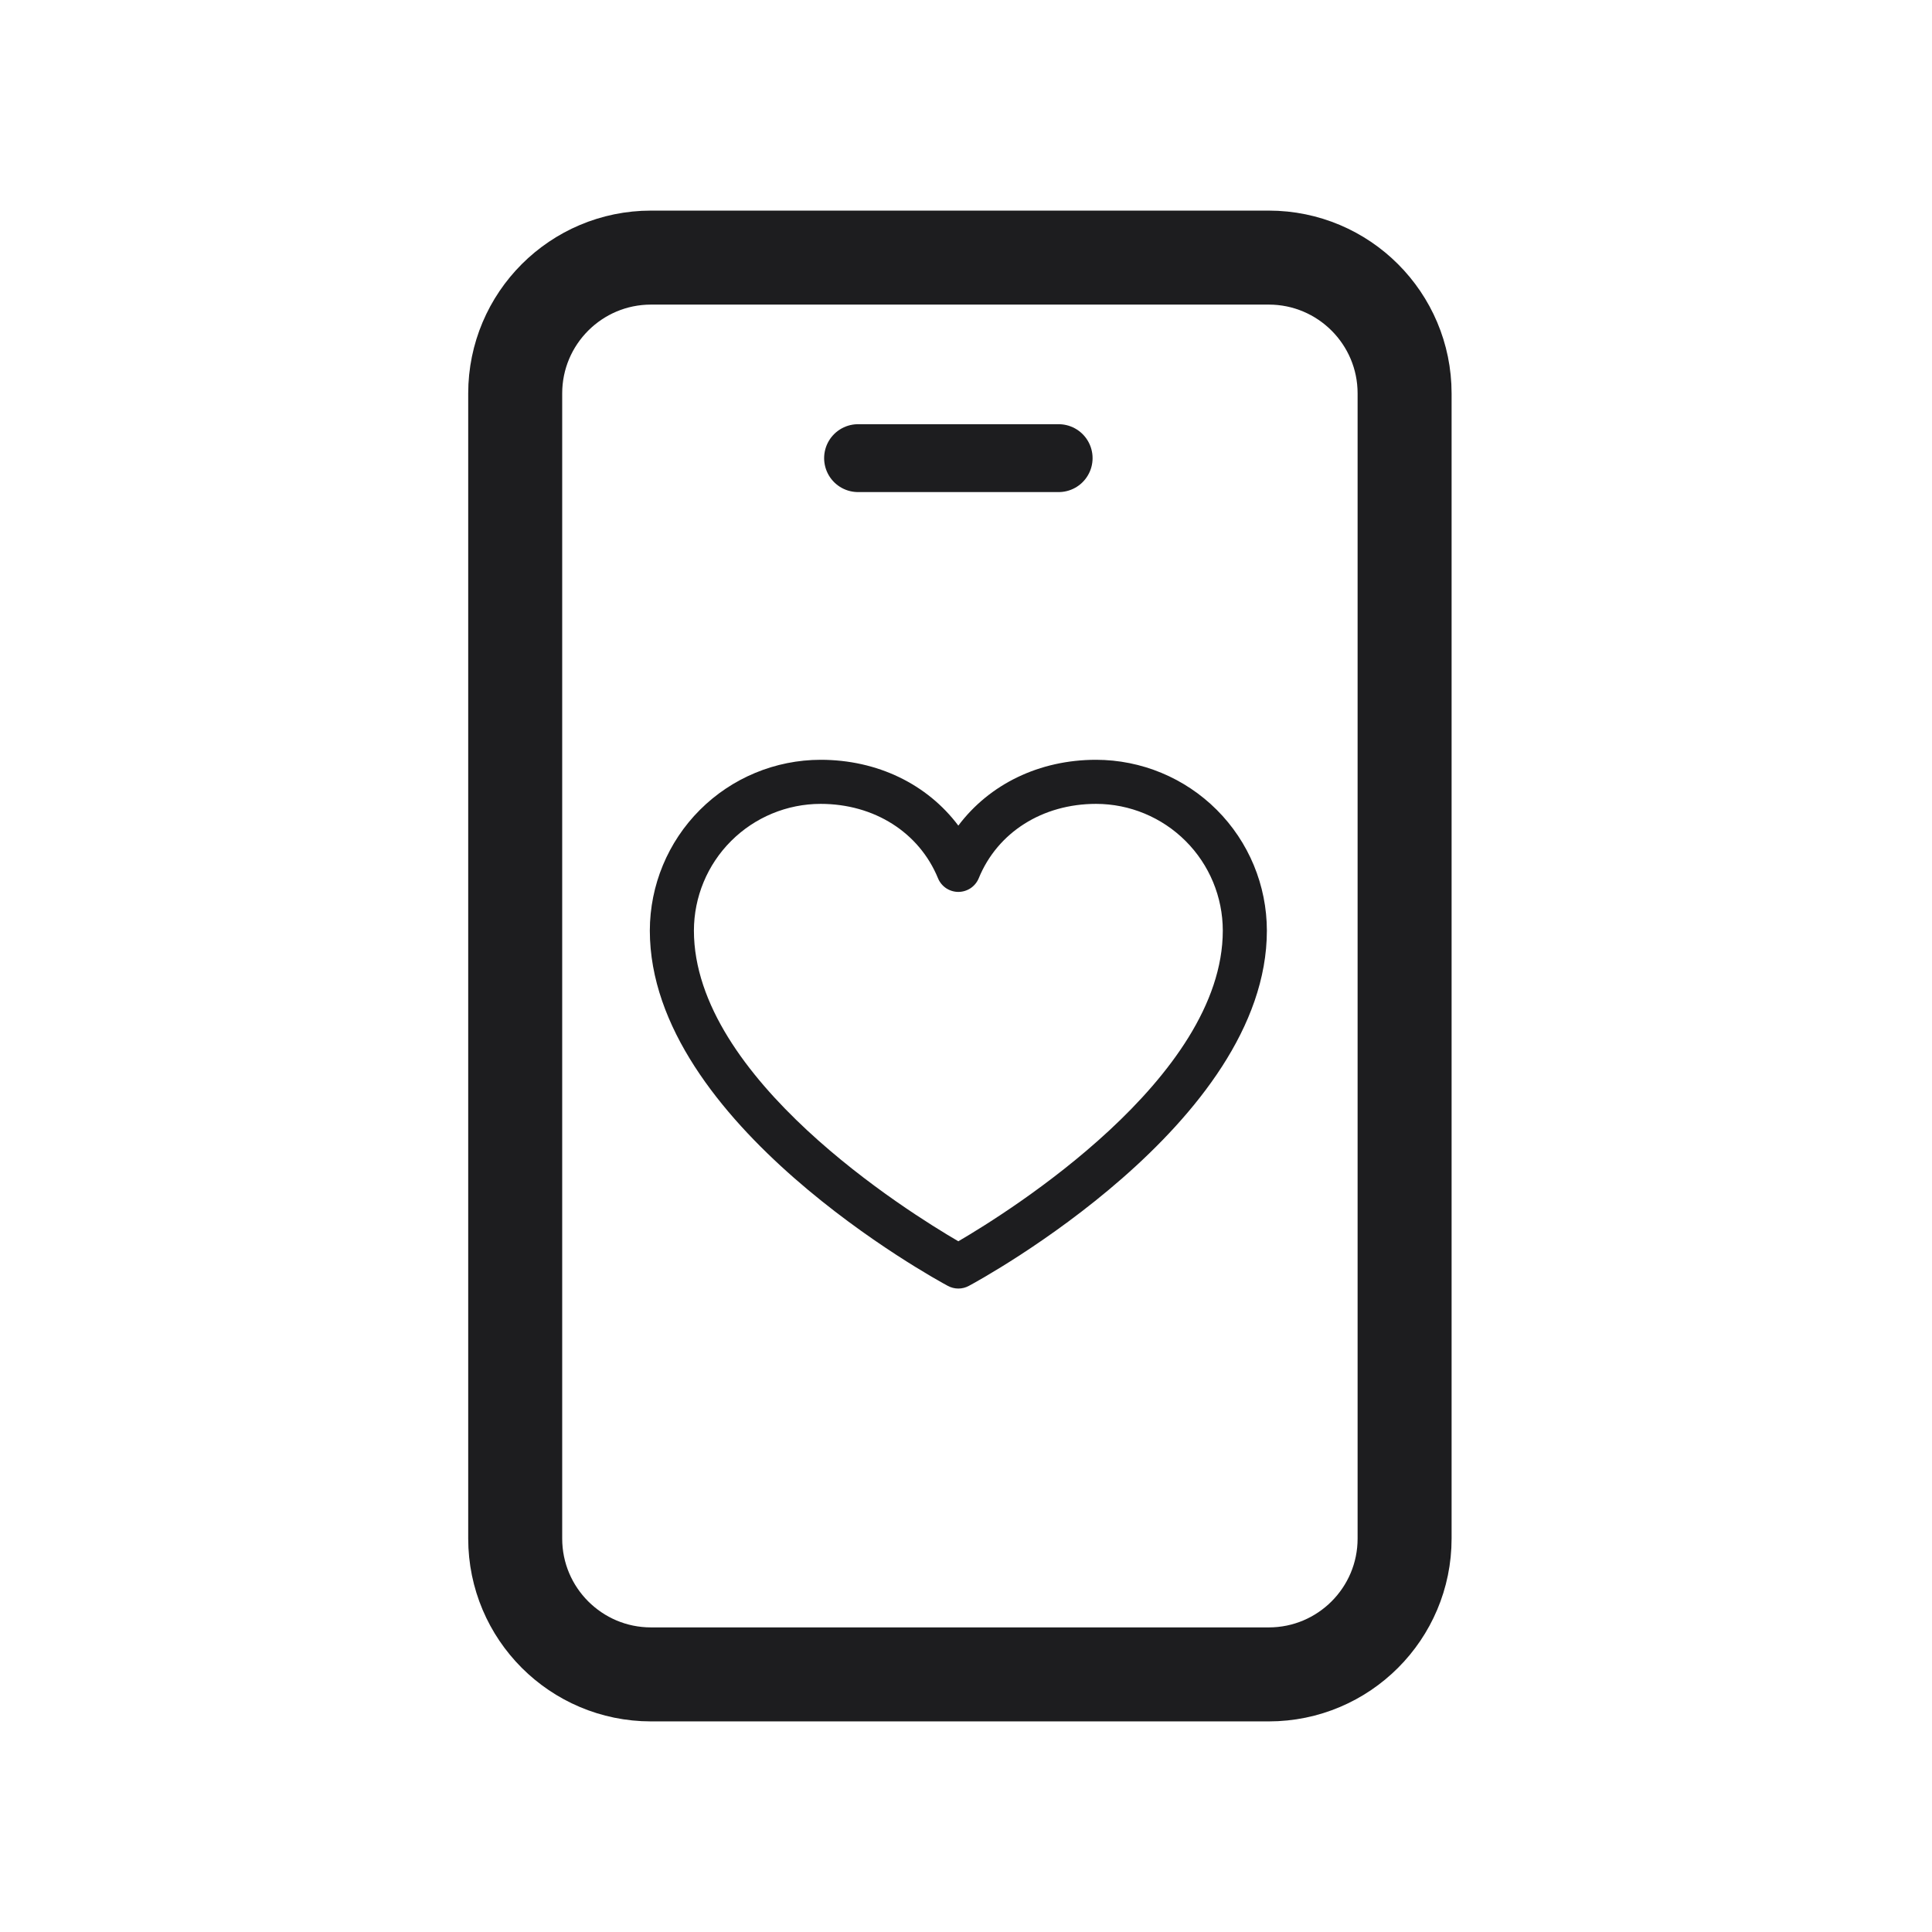
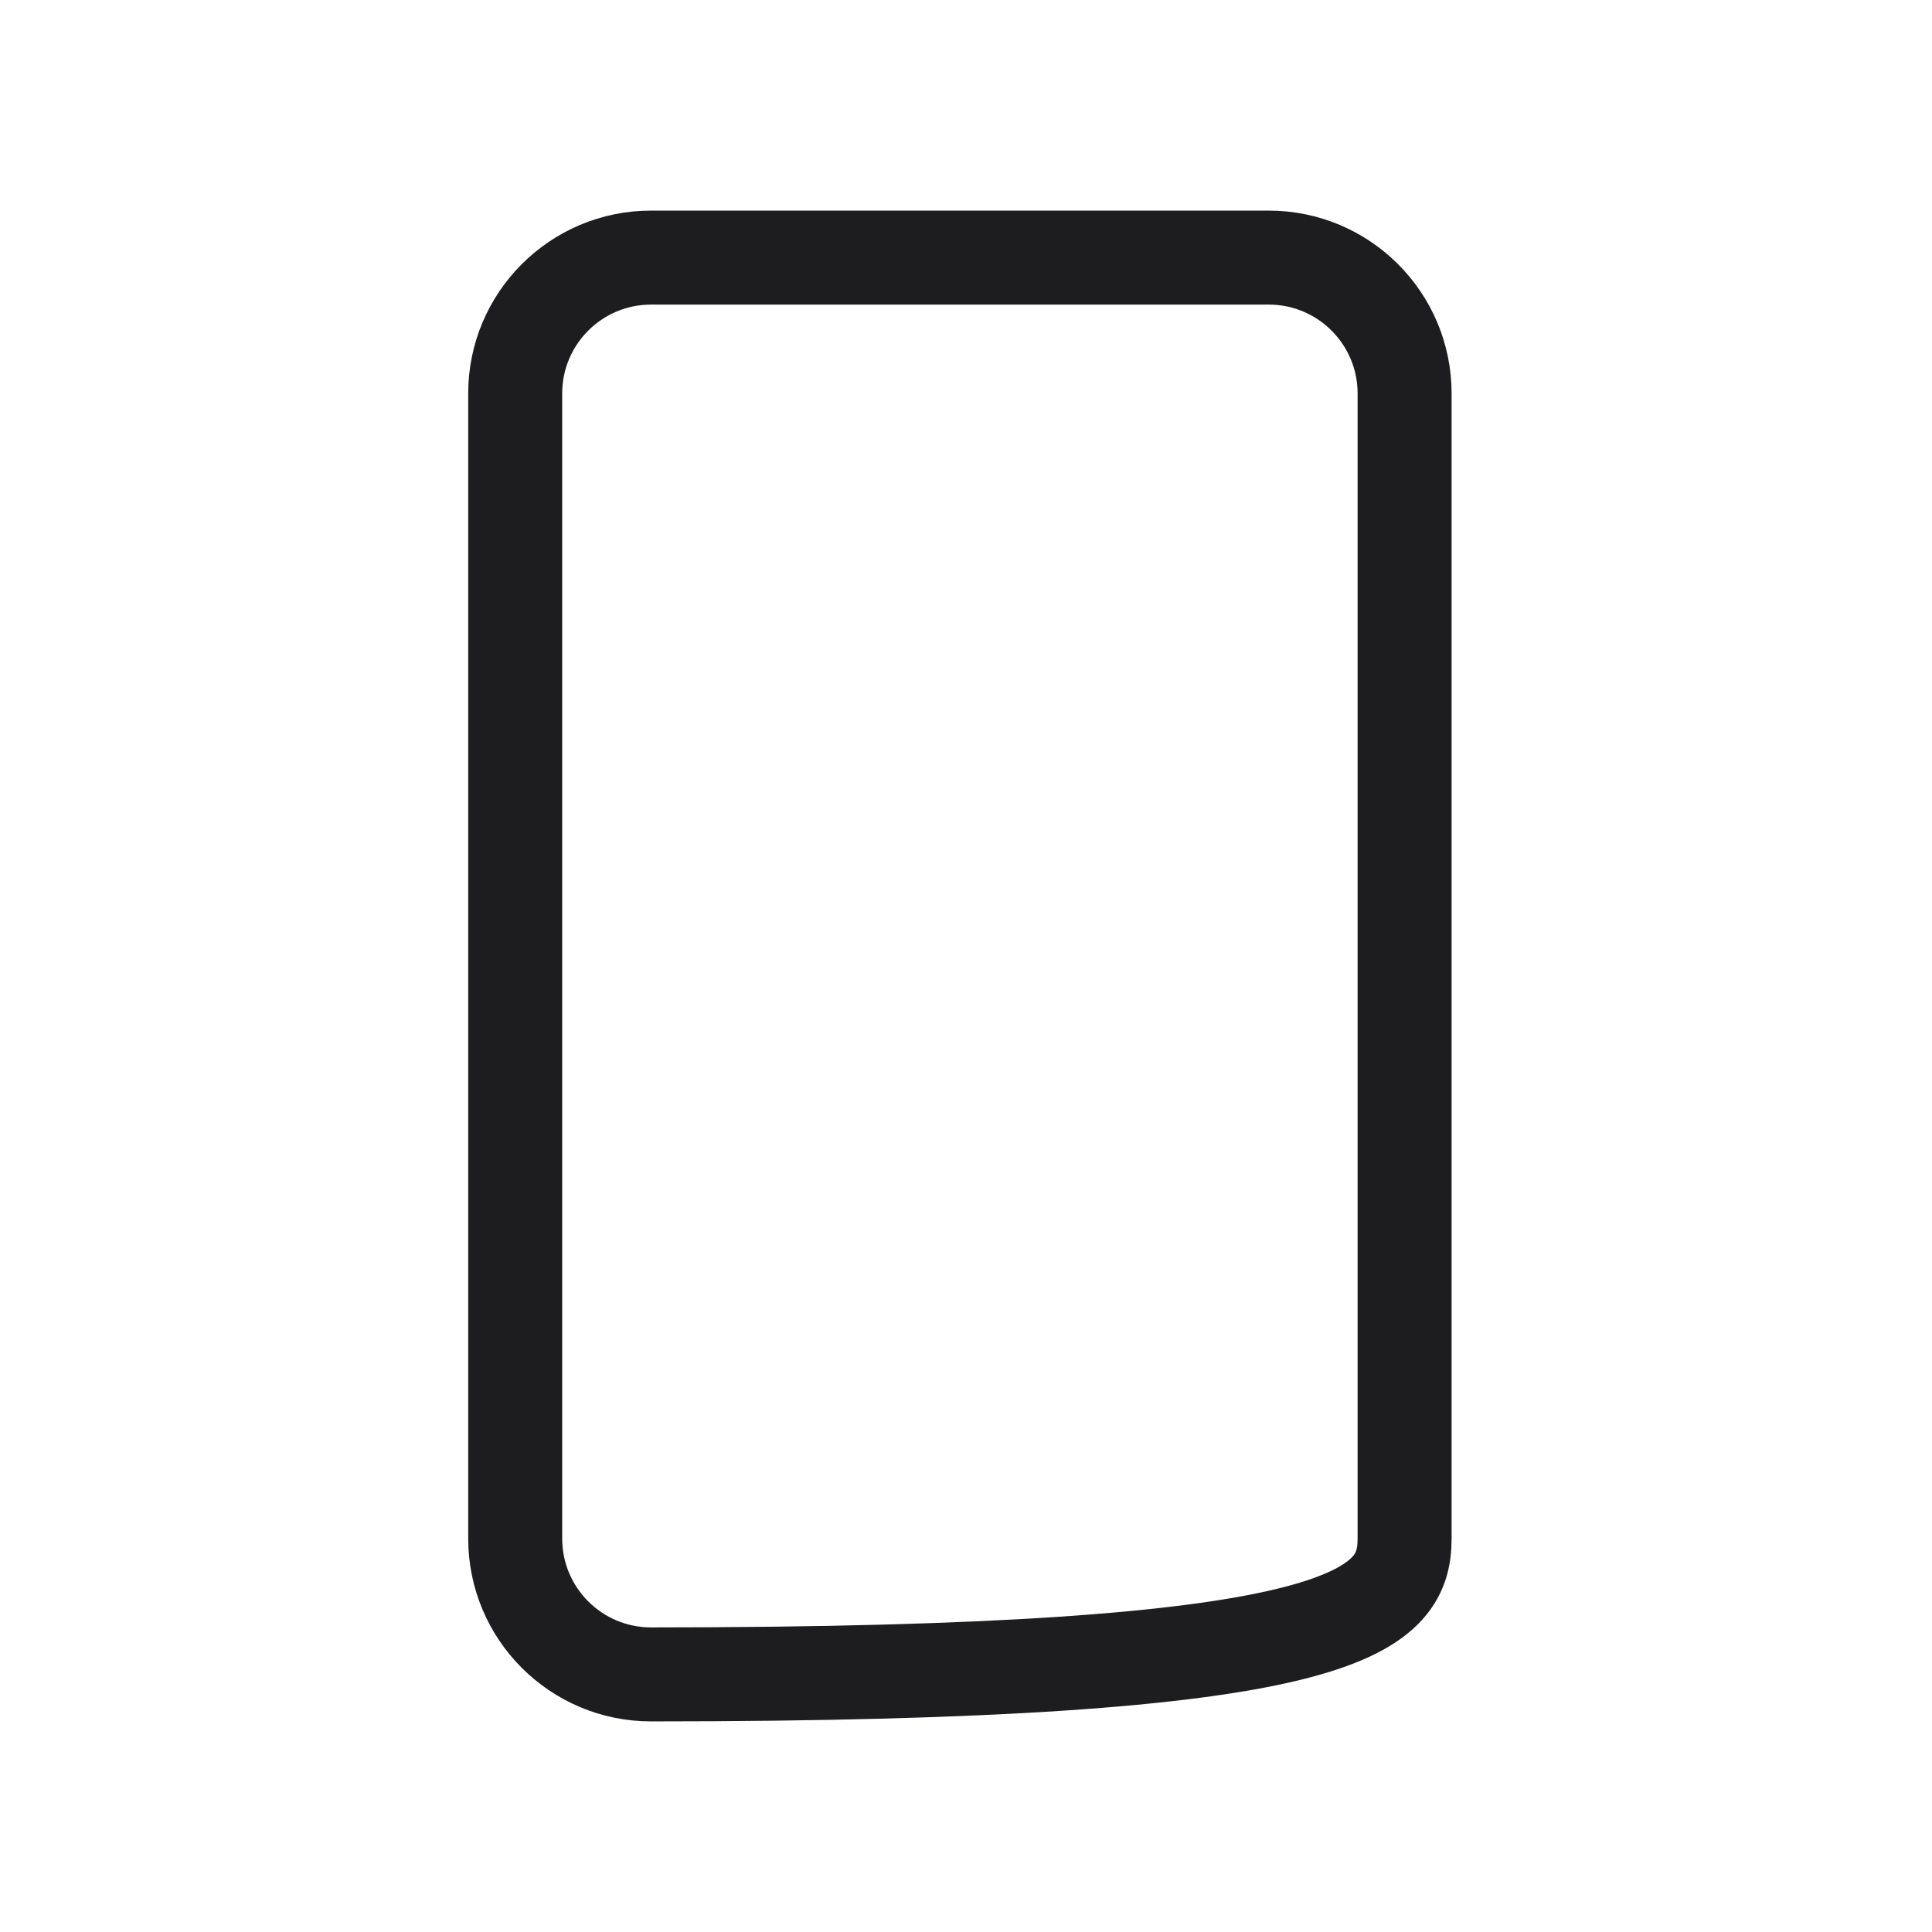
<svg xmlns="http://www.w3.org/2000/svg" width="60" height="60" viewBox="0 0 60 60" fill="none">
  <g clip-path="url(#clip0_2272_920)">
    <mask id="mask0_2272_920" style="mask-type:luminance" maskUnits="userSpaceOnUse" x="0" y="0" width="60" height="60">
      <path d="M60 0H0V60H60V0Z" fill="white" />
    </mask>
    <g mask="url(#mask0_2272_920)">
-       <path d="M39.402 8H20.219C17.889 8 16 9.889 16 12.219V47.781C16 50.111 17.889 52 20.219 52H39.402C41.732 52 43.621 50.111 43.621 47.781V12.219C43.621 9.889 41.732 8 39.402 8Z" stroke="#1D1D1F" stroke-width="2.919" />
-       <path d="M26.648 14.228H32.877" stroke="#1D1D1F" stroke-width="2.108" stroke-linecap="round" stroke-linejoin="round" />
-       <path d="M34.04 23.596C32.273 23.596 30.727 24.356 29.762 25.64C28.798 24.356 27.252 23.596 25.485 23.596C24.079 23.598 22.731 24.157 21.737 25.151C20.742 26.145 20.183 27.494 20.181 28.9C20.181 34.888 29.06 39.735 29.438 39.935C29.538 39.989 29.649 40.017 29.762 40.017C29.876 40.017 29.987 39.989 30.087 39.935C30.465 39.735 39.344 34.888 39.344 28.9C39.342 27.494 38.783 26.145 37.788 25.151C36.794 24.157 35.446 23.598 34.04 23.596ZM29.762 38.549C28.2 37.639 21.55 33.493 21.55 28.9C21.552 27.857 21.966 26.856 22.704 26.119C23.442 25.381 24.442 24.966 25.485 24.965C27.149 24.965 28.546 25.851 29.13 27.274C29.181 27.4 29.269 27.507 29.381 27.583C29.494 27.658 29.627 27.699 29.762 27.699C29.898 27.699 30.031 27.658 30.144 27.583C30.256 27.507 30.344 27.4 30.396 27.274C30.979 25.848 32.376 24.965 34.04 24.965C35.083 24.966 36.083 25.381 36.821 26.119C37.559 26.856 37.974 27.857 37.975 28.9C37.975 33.486 31.323 37.638 29.762 38.549Z" fill="#1D1D1F" />
+       <path d="M39.402 8H20.219C17.889 8 16 9.889 16 12.219V47.781C16 50.111 17.889 52 20.219 52C41.732 52 43.621 50.111 43.621 47.781V12.219C43.621 9.889 41.732 8 39.402 8Z" stroke="#1D1D1F" stroke-width="2.919" />
    </g>
  </g>
  <defs>
    <clipPath id="clip0_2272_920">
      <rect width="60" height="60" fill="white" />
    </clipPath>
  </defs>
</svg>